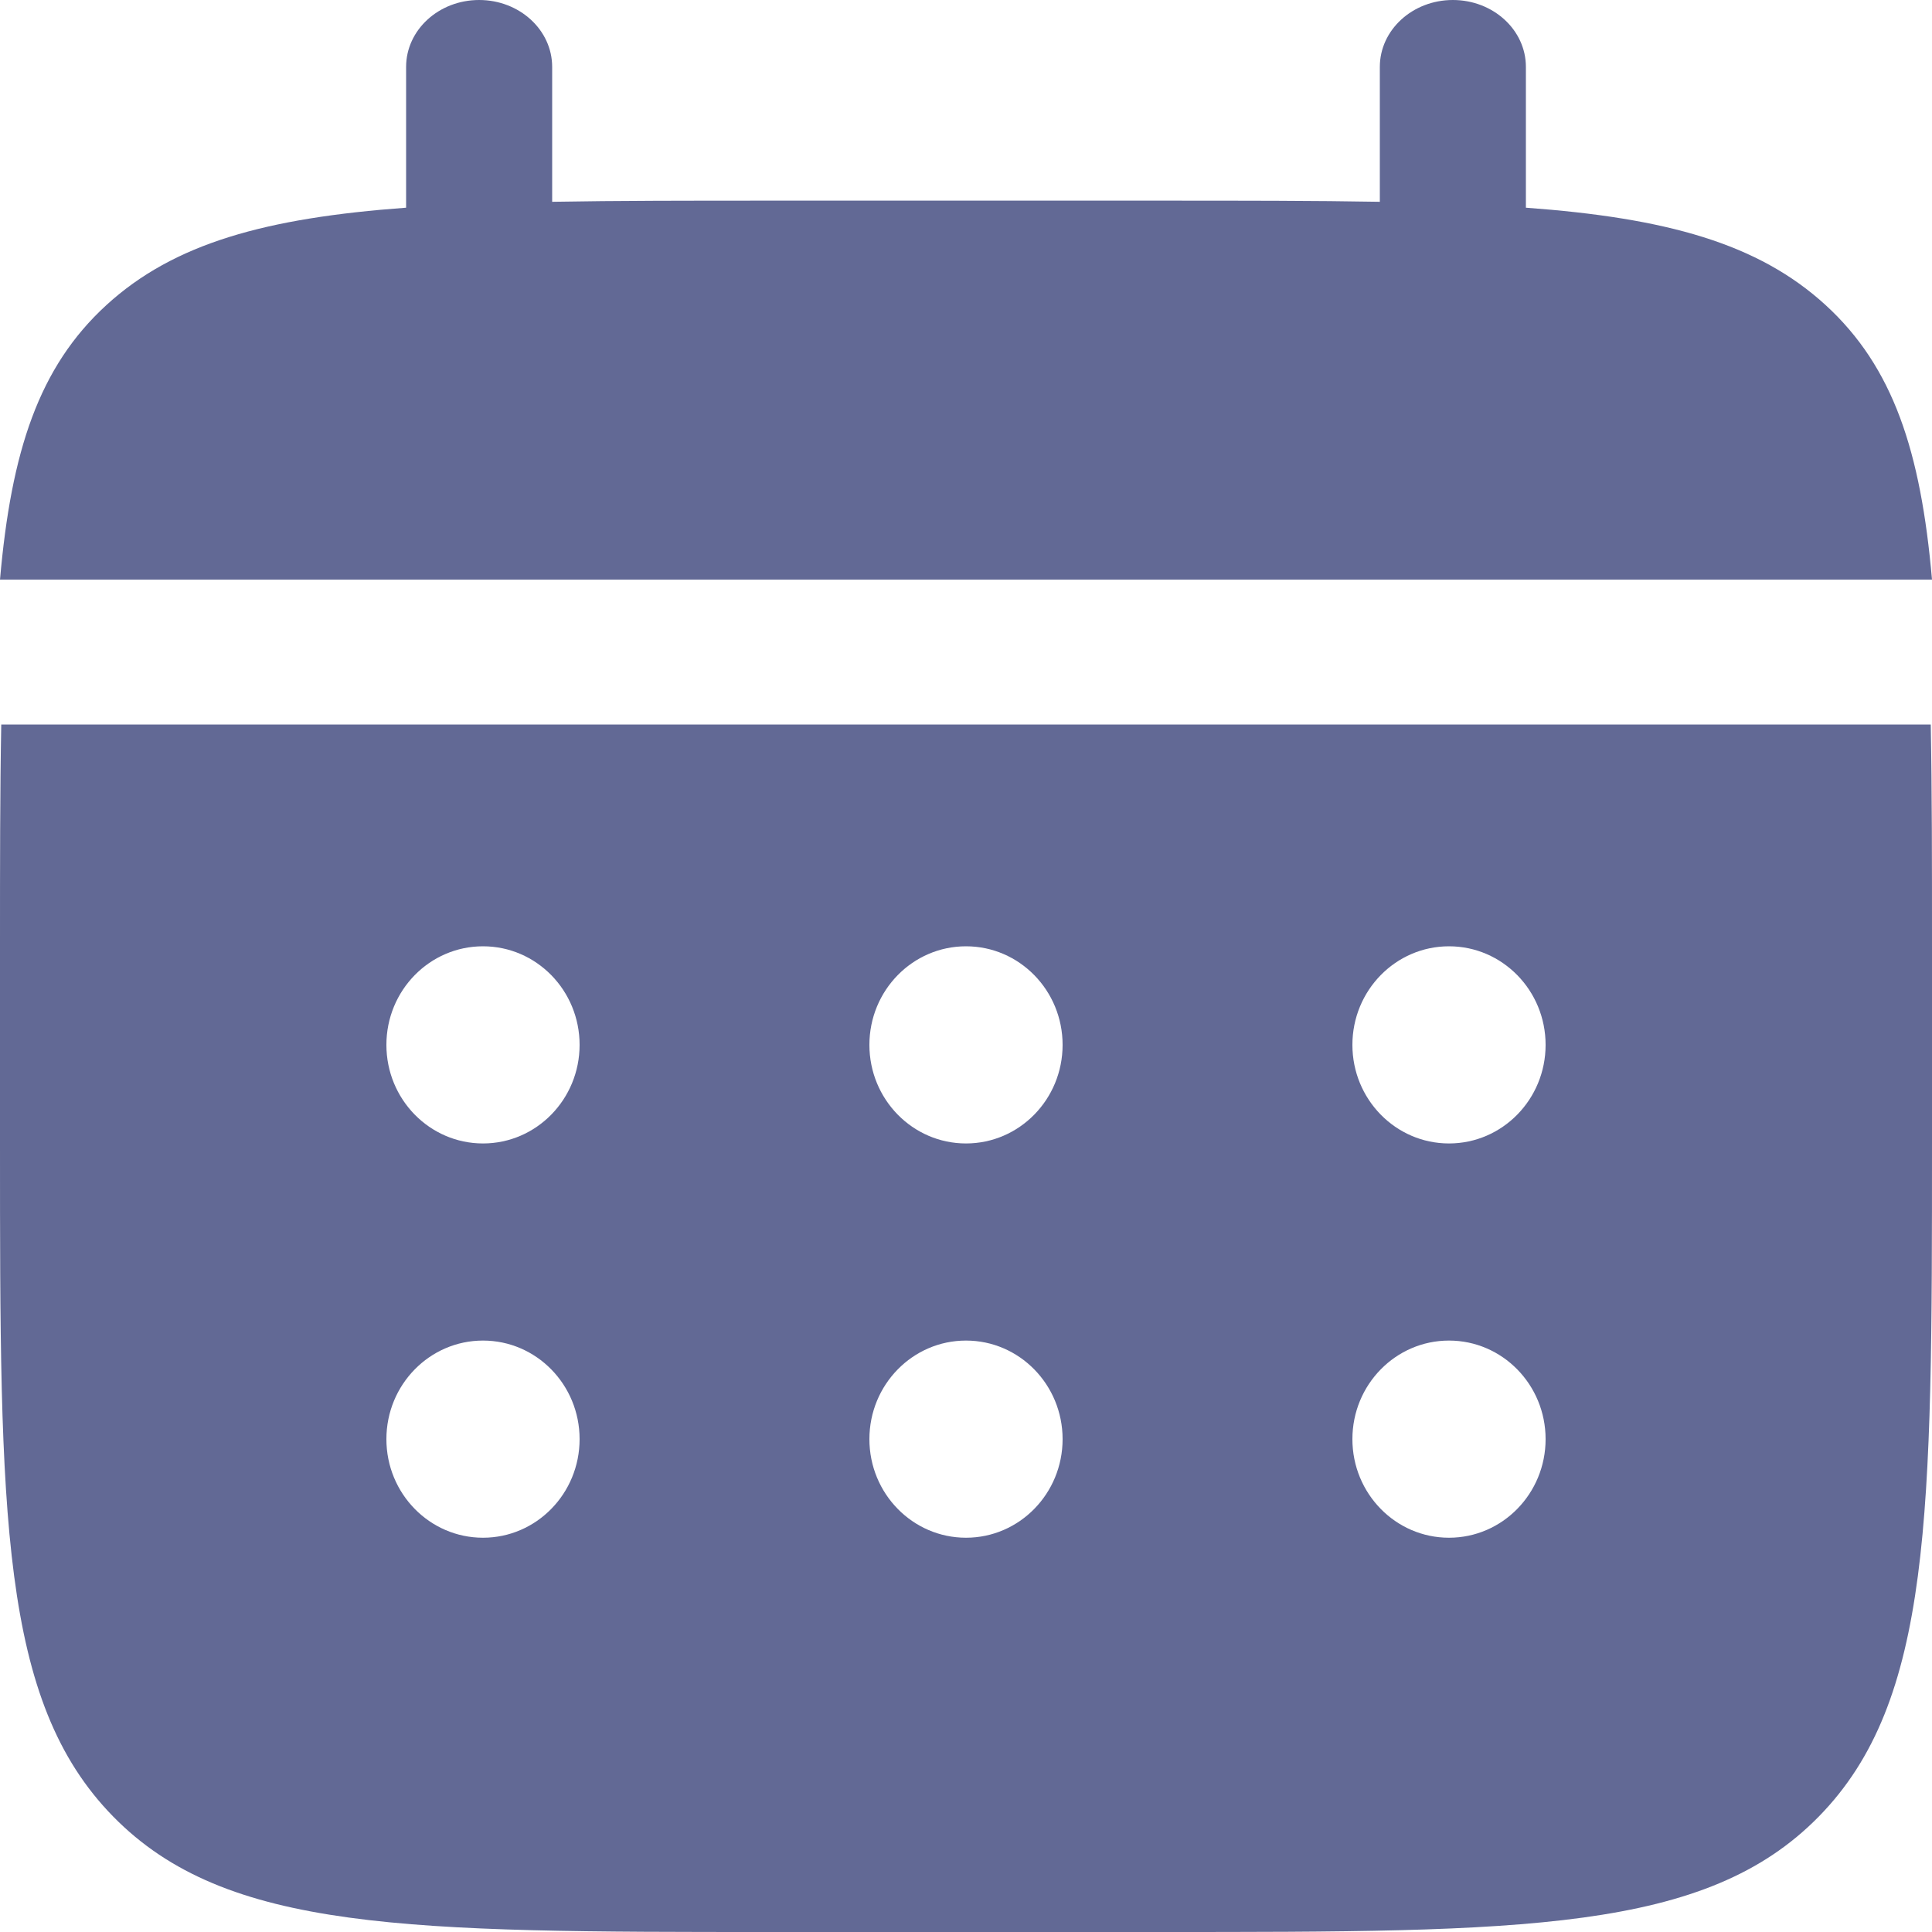
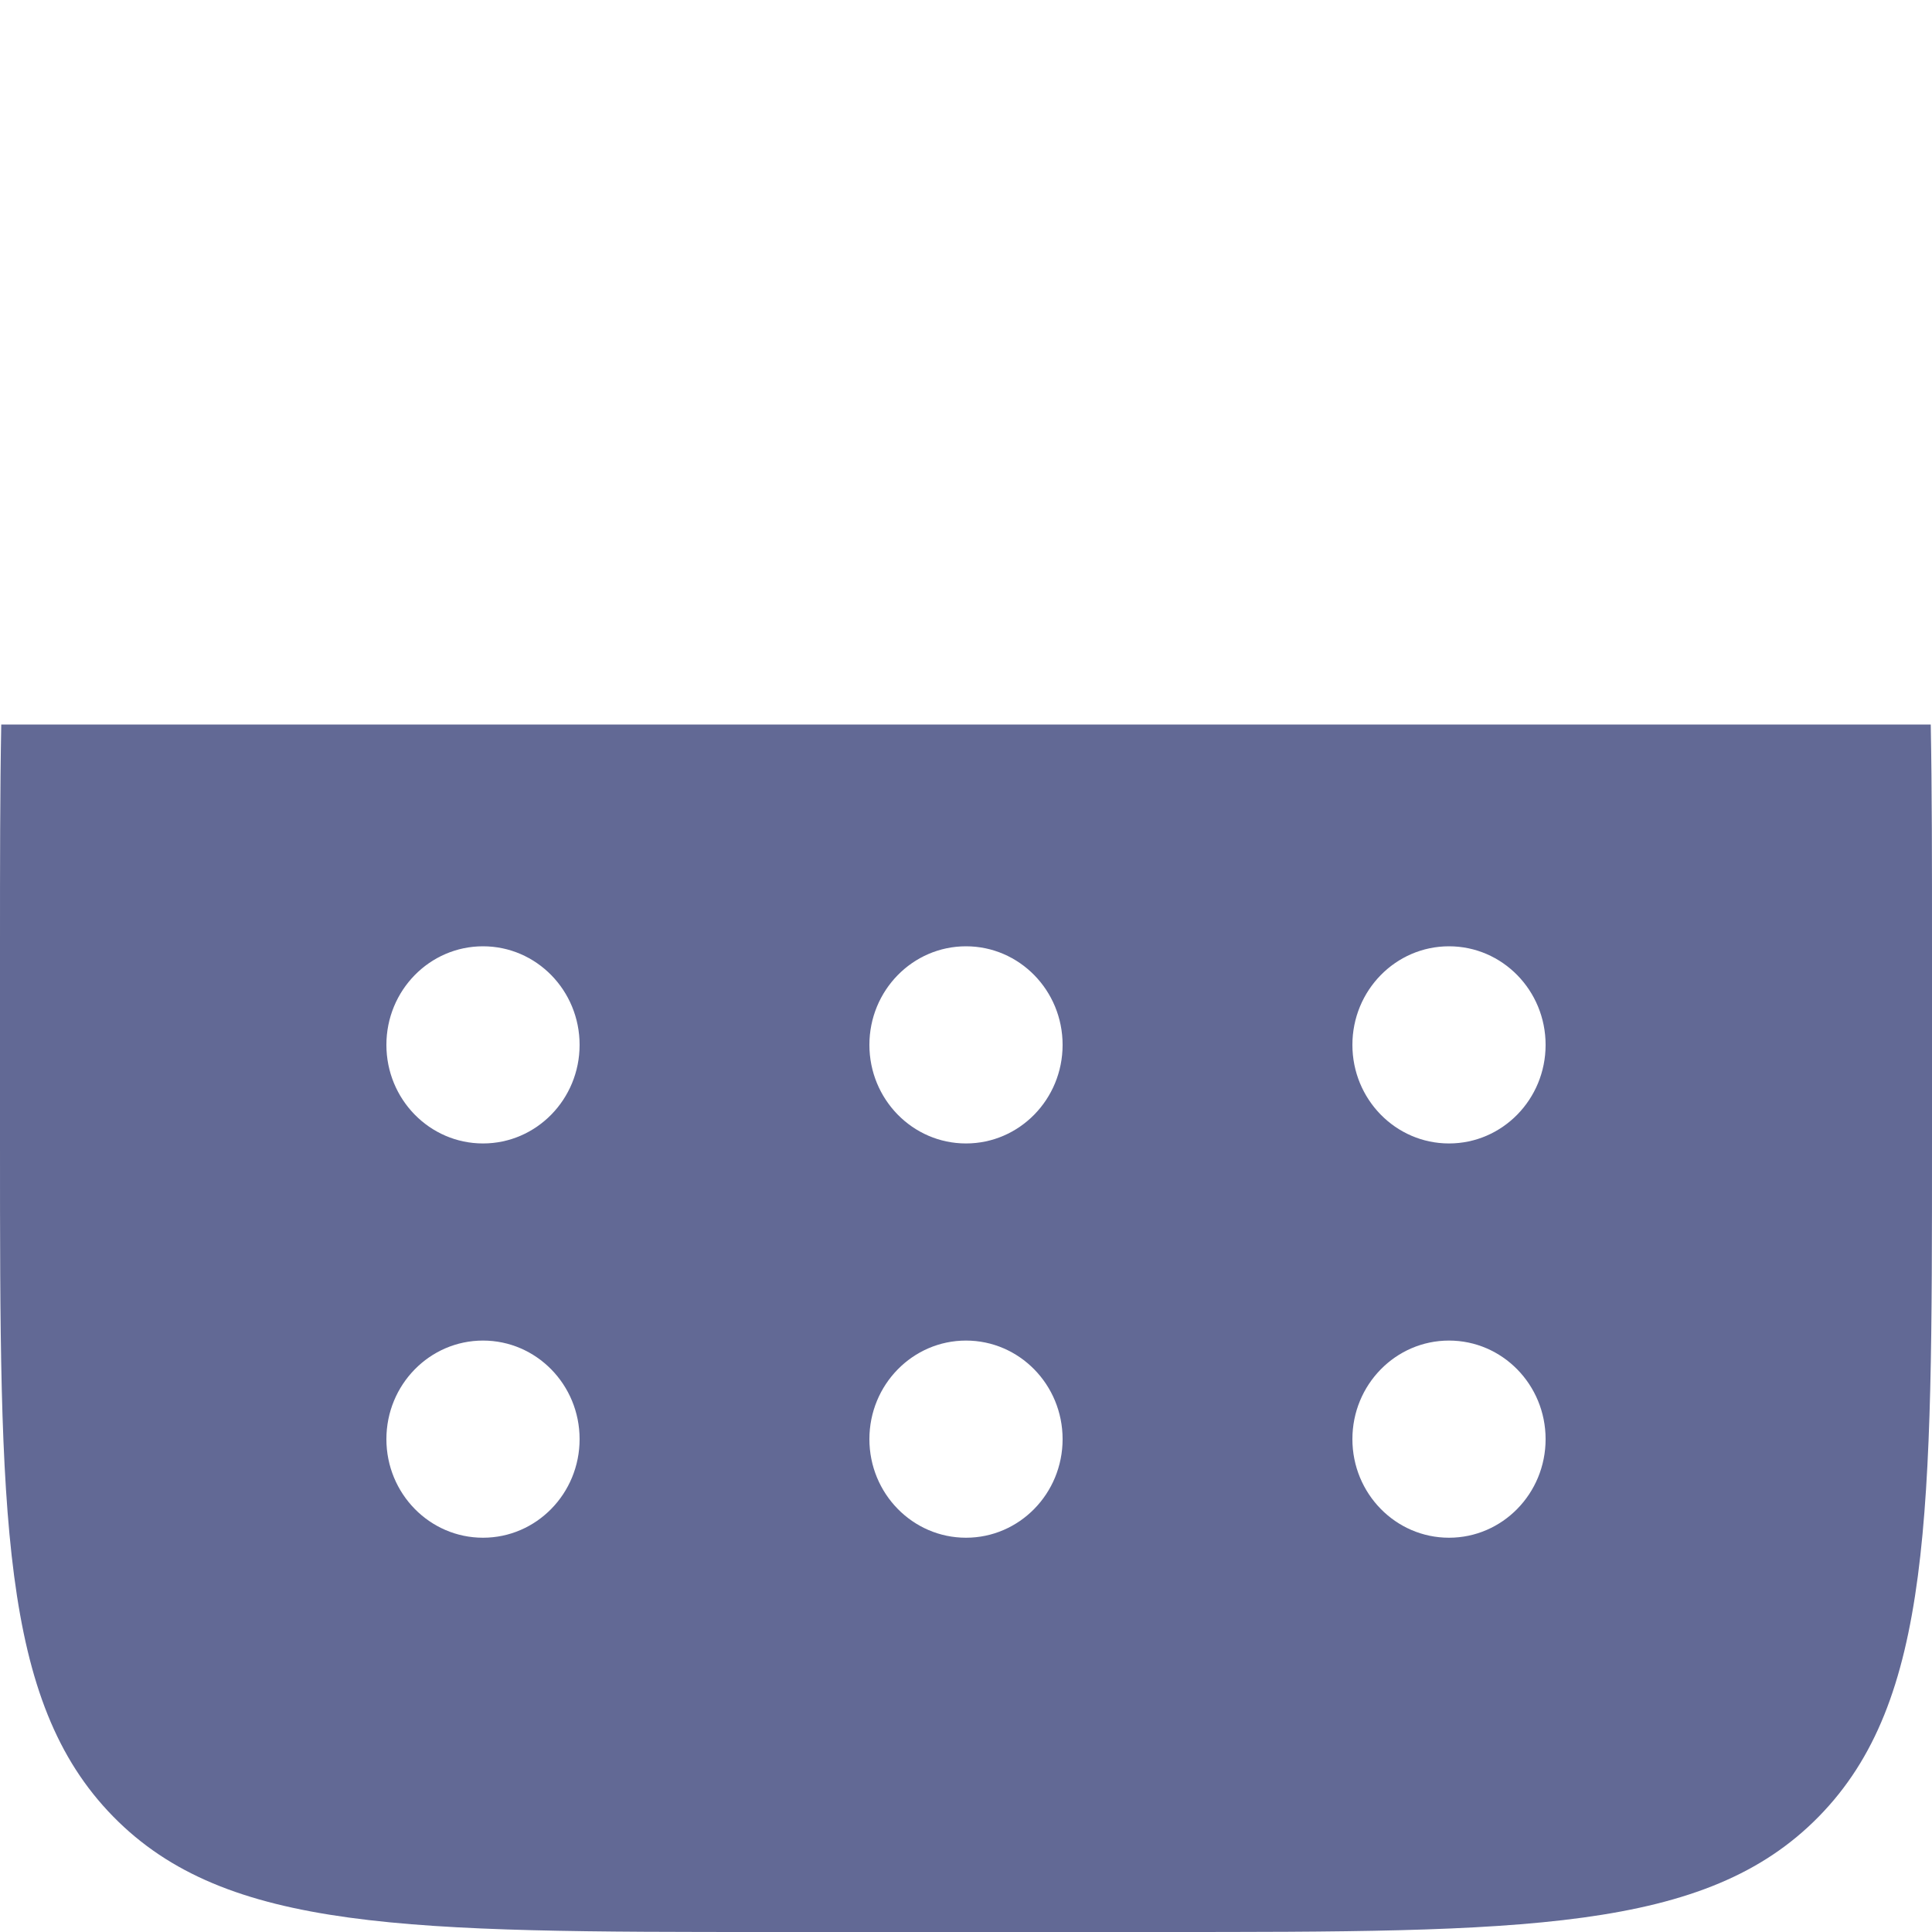
<svg xmlns="http://www.w3.org/2000/svg" width="40" height="40" viewBox="0 0 40 40" fill="none">
-   <path d="M11.432 1.385C11.432 0.62 10.755 0 9.92 0C9.085 0 8.408 0.62 8.408 1.385V4.3C5.506 4.513 3.602 5.035 2.202 6.317C0.803 7.598 0.232 9.343 0 12H40C39.768 9.343 39.197 7.598 37.798 6.317C36.398 5.035 34.493 4.513 31.592 4.3V1.385C31.592 0.62 30.915 0 30.08 0C29.245 0 28.568 0.62 28.568 1.385V4.178C27.227 4.154 25.723 4.154 24.032 4.154H15.968C14.277 4.154 12.773 4.154 11.432 4.178V1.385Z" fill="#626995" />
  <path fill-rule="evenodd" clip-rule="evenodd" d="M0 19.592C0 17.88 2.27243e-07 16.358 0.026 15H39.974C40 16.358 40 17.88 40 19.592V23.674C40 31.37 40 35.218 37.657 37.609C35.314 40 31.542 40 24 40H16C8.458 40 4.686 40 2.343 37.609C2.38419e-07 35.218 0 31.37 0 23.674V19.592ZM30 23.674C31.105 23.674 32 22.76 32 21.633C32 20.506 31.105 19.592 30 19.592C28.895 19.592 28 20.506 28 21.633C28 22.76 28.895 23.674 30 23.674ZM30 31.837C31.105 31.837 32 30.923 32 29.796C32 28.669 31.105 27.755 30 27.755C28.895 27.755 28 28.669 28 29.796C28 30.923 28.895 31.837 30 31.837ZM22 21.633C22 22.76 21.105 23.674 20 23.674C18.895 23.674 18 22.76 18 21.633C18 20.506 18.895 19.592 20 19.592C21.105 19.592 22 20.506 22 21.633ZM22 29.796C22 30.923 21.105 31.837 20 31.837C18.895 31.837 18 30.923 18 29.796C18 28.669 18.895 27.755 20 27.755C21.105 27.755 22 28.669 22 29.796ZM10 23.674C11.105 23.674 12 22.76 12 21.633C12 20.506 11.105 19.592 10 19.592C8.895 19.592 8 20.506 8 21.633C8 22.76 8.895 23.674 10 23.674ZM10 31.837C11.105 31.837 12 30.923 12 29.796C12 28.669 11.105 27.755 10 27.755C8.895 27.755 8 28.669 8 29.796C8 30.923 8.895 31.837 10 31.837Z" fill="#626995" />
</svg>